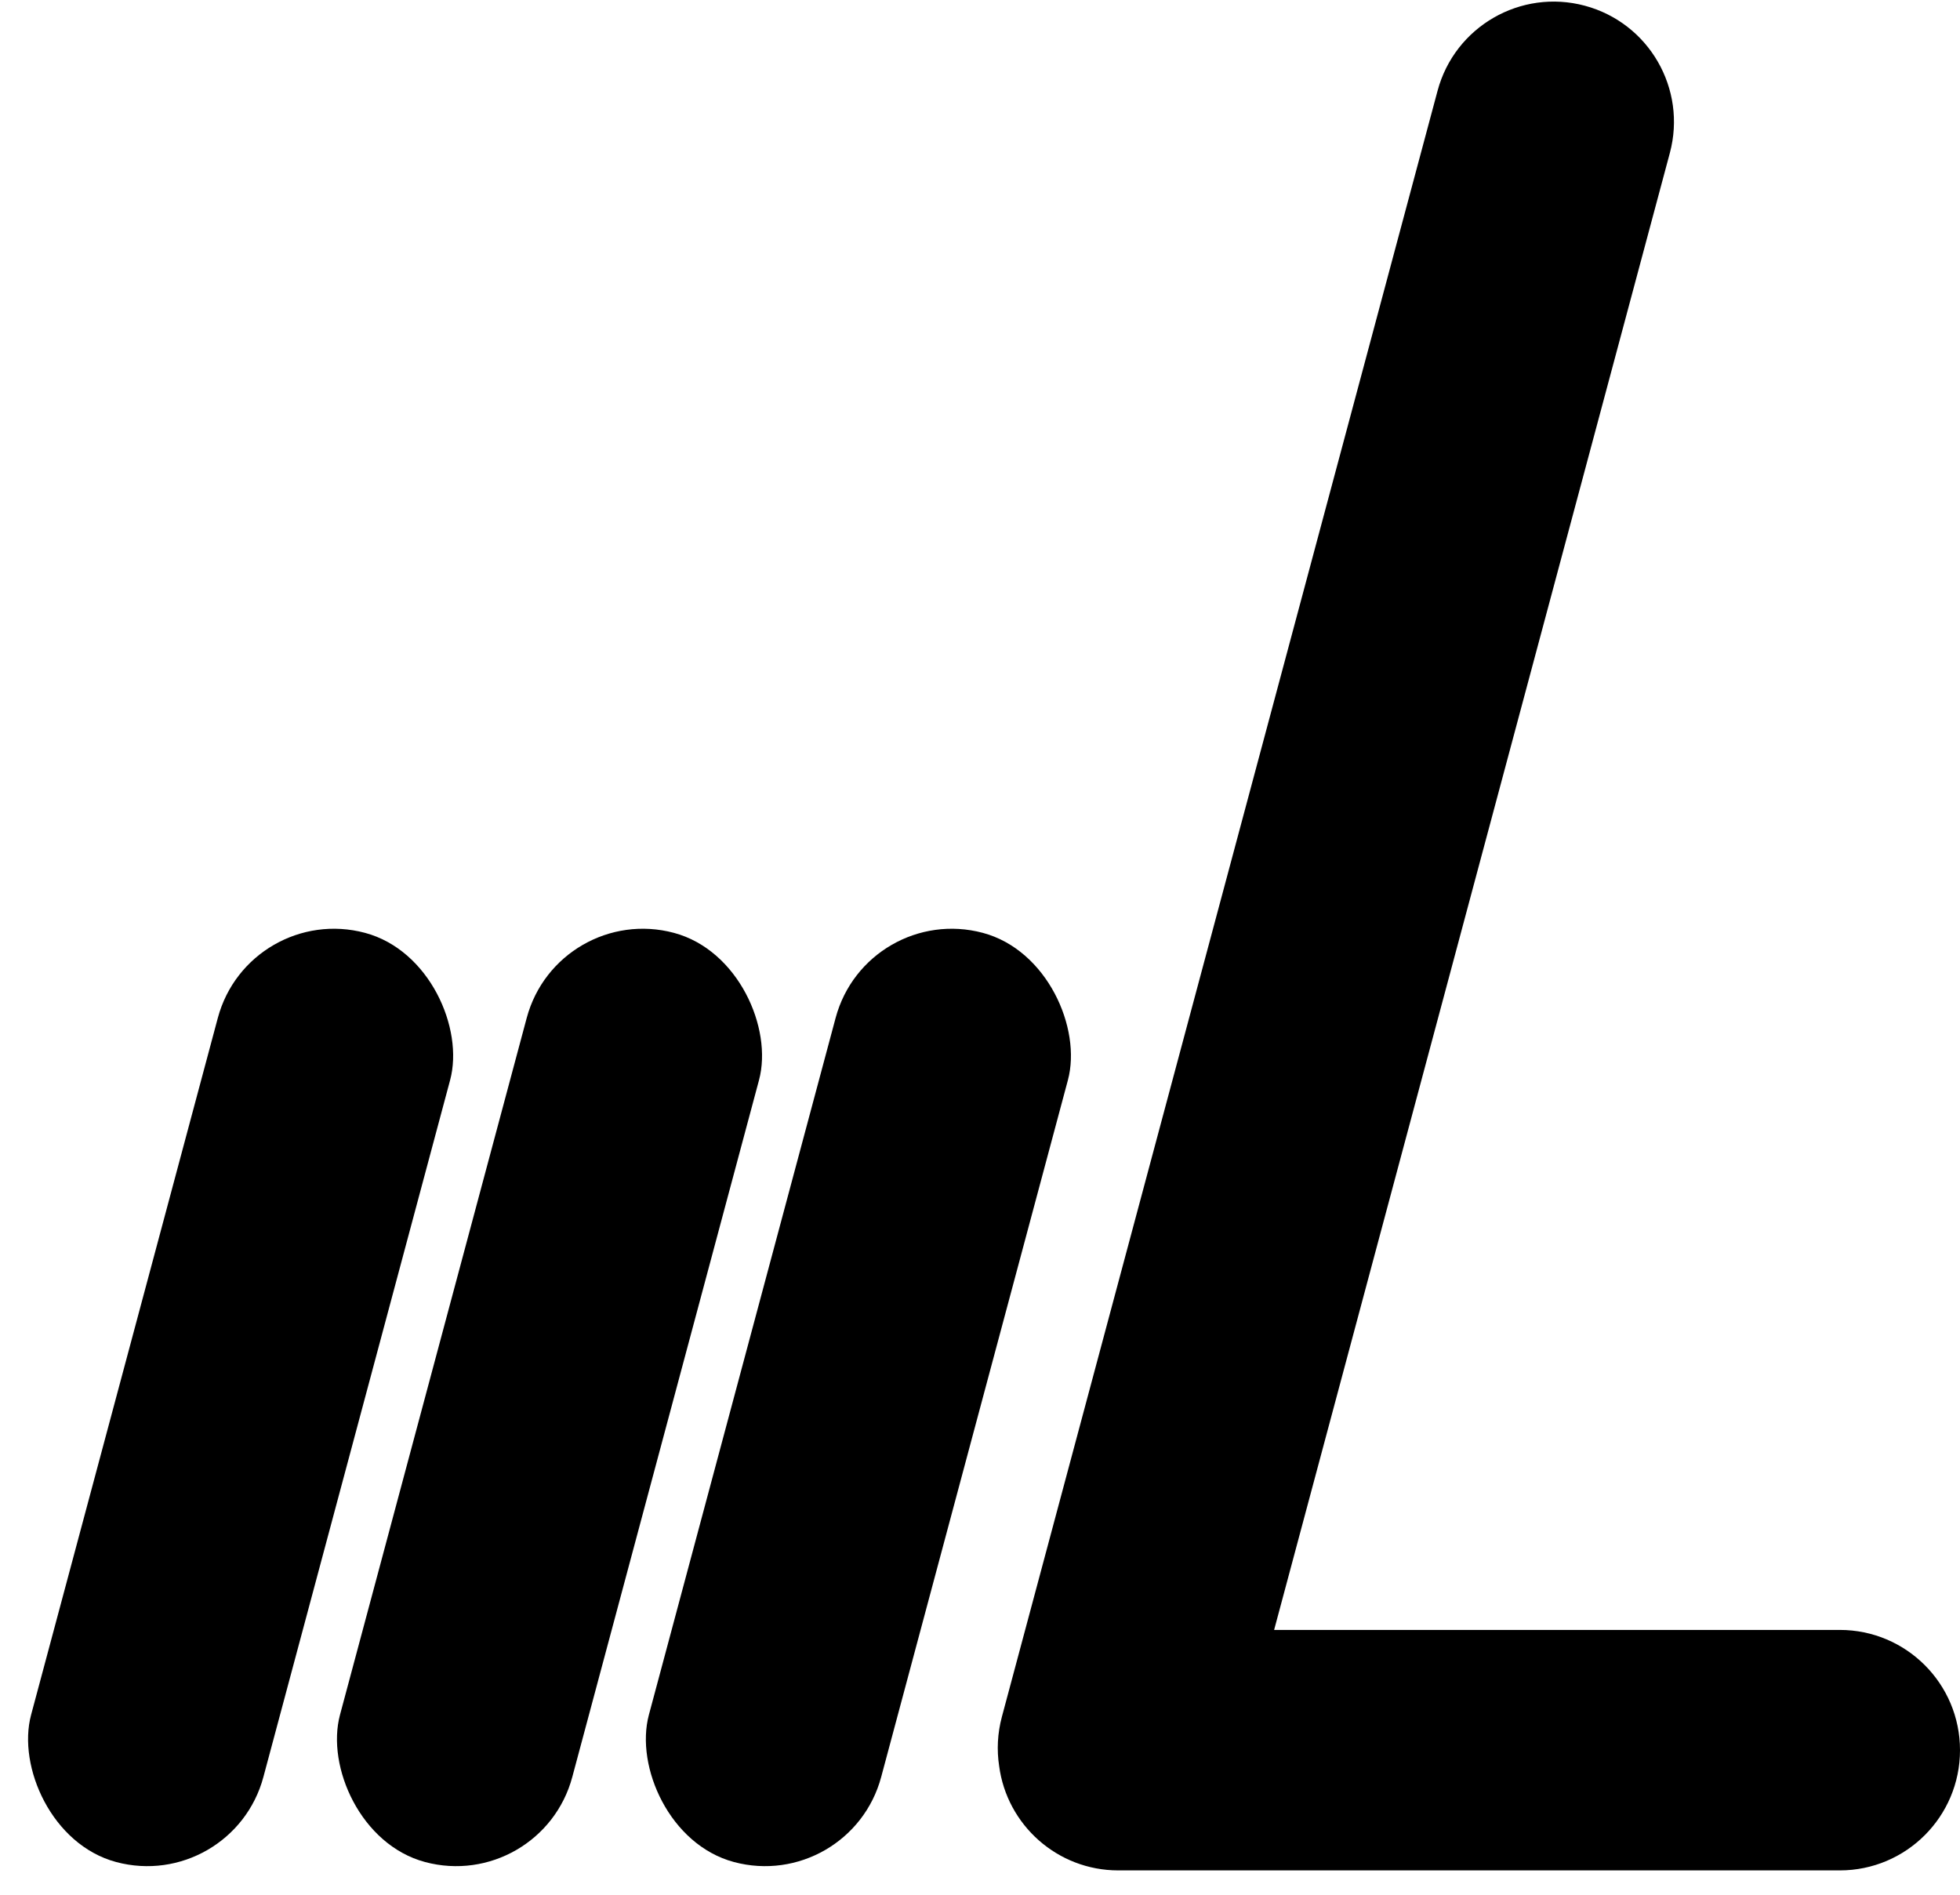
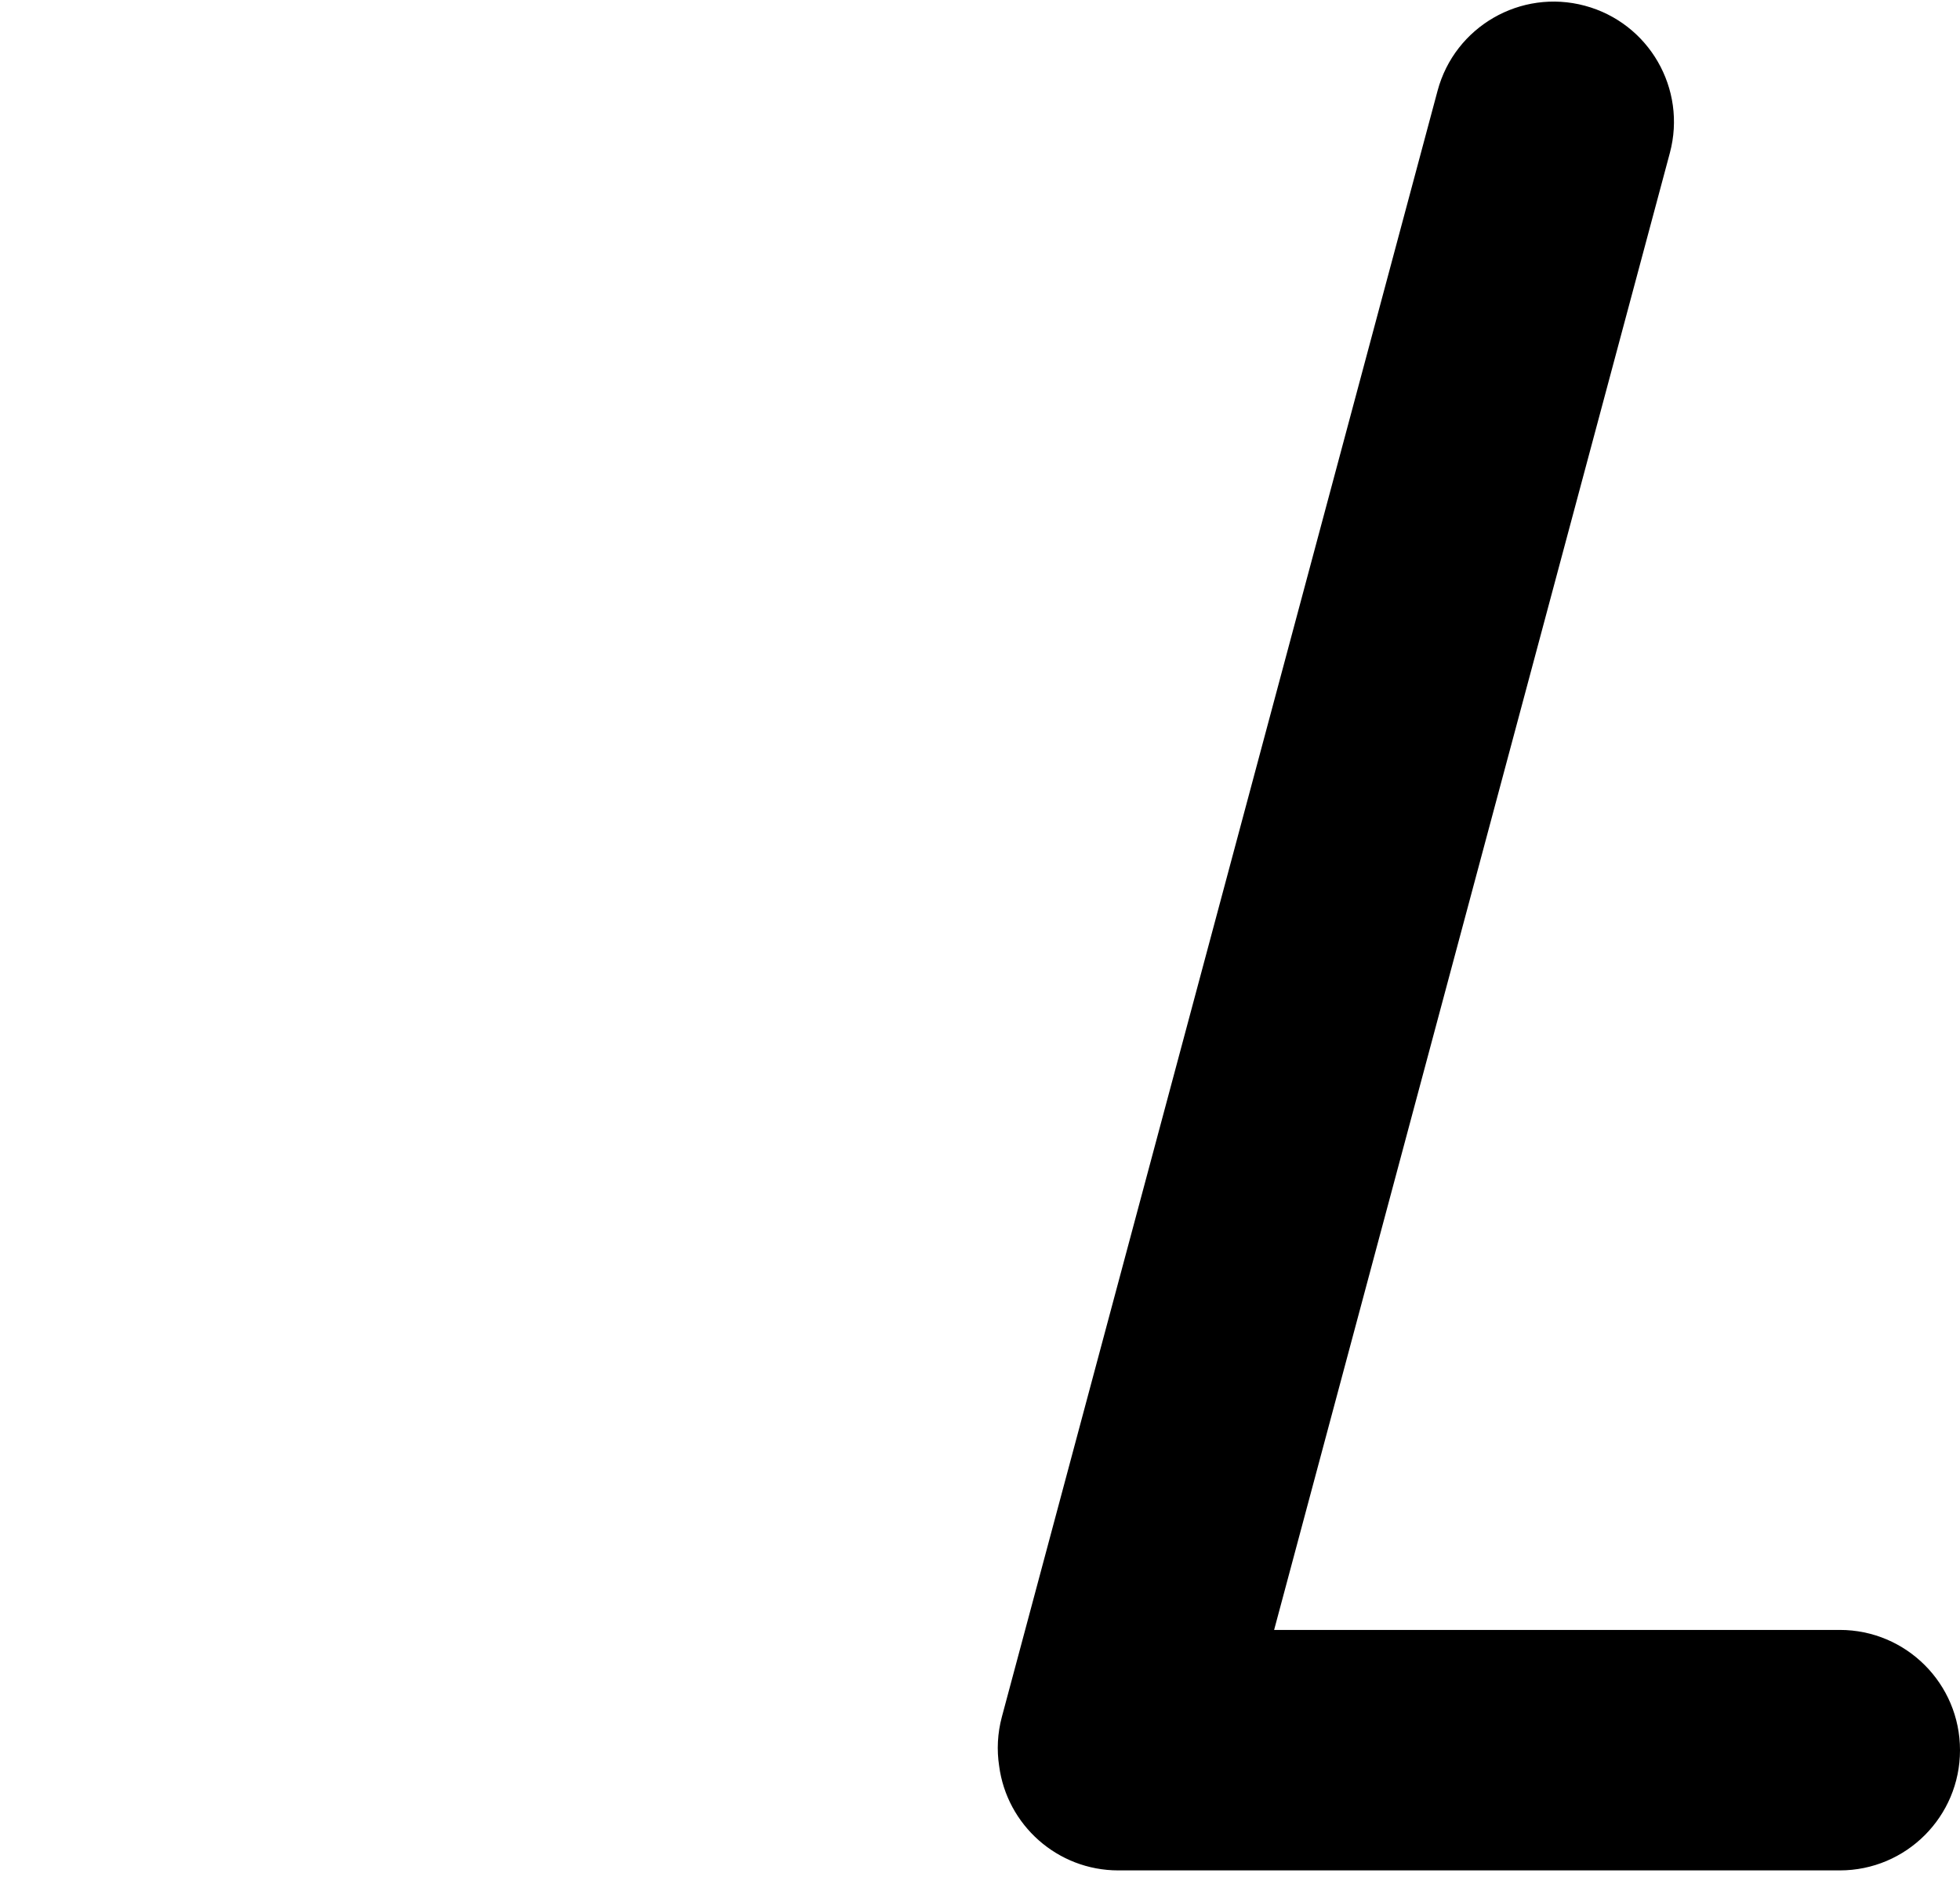
<svg xmlns="http://www.w3.org/2000/svg" width="180" height="174" viewBox="0 0 180 174" fill="none">
-   <rect x="22.863" y="82.811" width="22.084" height="88.337" rx="11.042" transform="rotate(15 22.863 82.811)" fill="black" />
-   <rect x="51.231" y="82.811" width="22.084" height="88.337" rx="11.042" transform="rotate(15 51.231 82.811)" fill="black" />
-   <rect x="79.599" y="82.811" width="22.084" height="88.337" rx="11.042" transform="rotate(15 79.599 82.811)" fill="black" />
  <path d="M145.545 0.525C139.655 -1.053 133.6 2.442 132.022 8.333L92.011 157.655C91.602 159.181 91.534 160.717 91.759 162.183C92.473 167.591 97.102 171.765 102.705 171.765H168.958C175.056 171.765 180 166.821 180 160.723C180 154.624 175.056 149.681 168.958 149.681H117.011L153.353 14.049C154.932 8.158 151.436 2.104 145.545 0.525Z" fill="black" />
</svg>